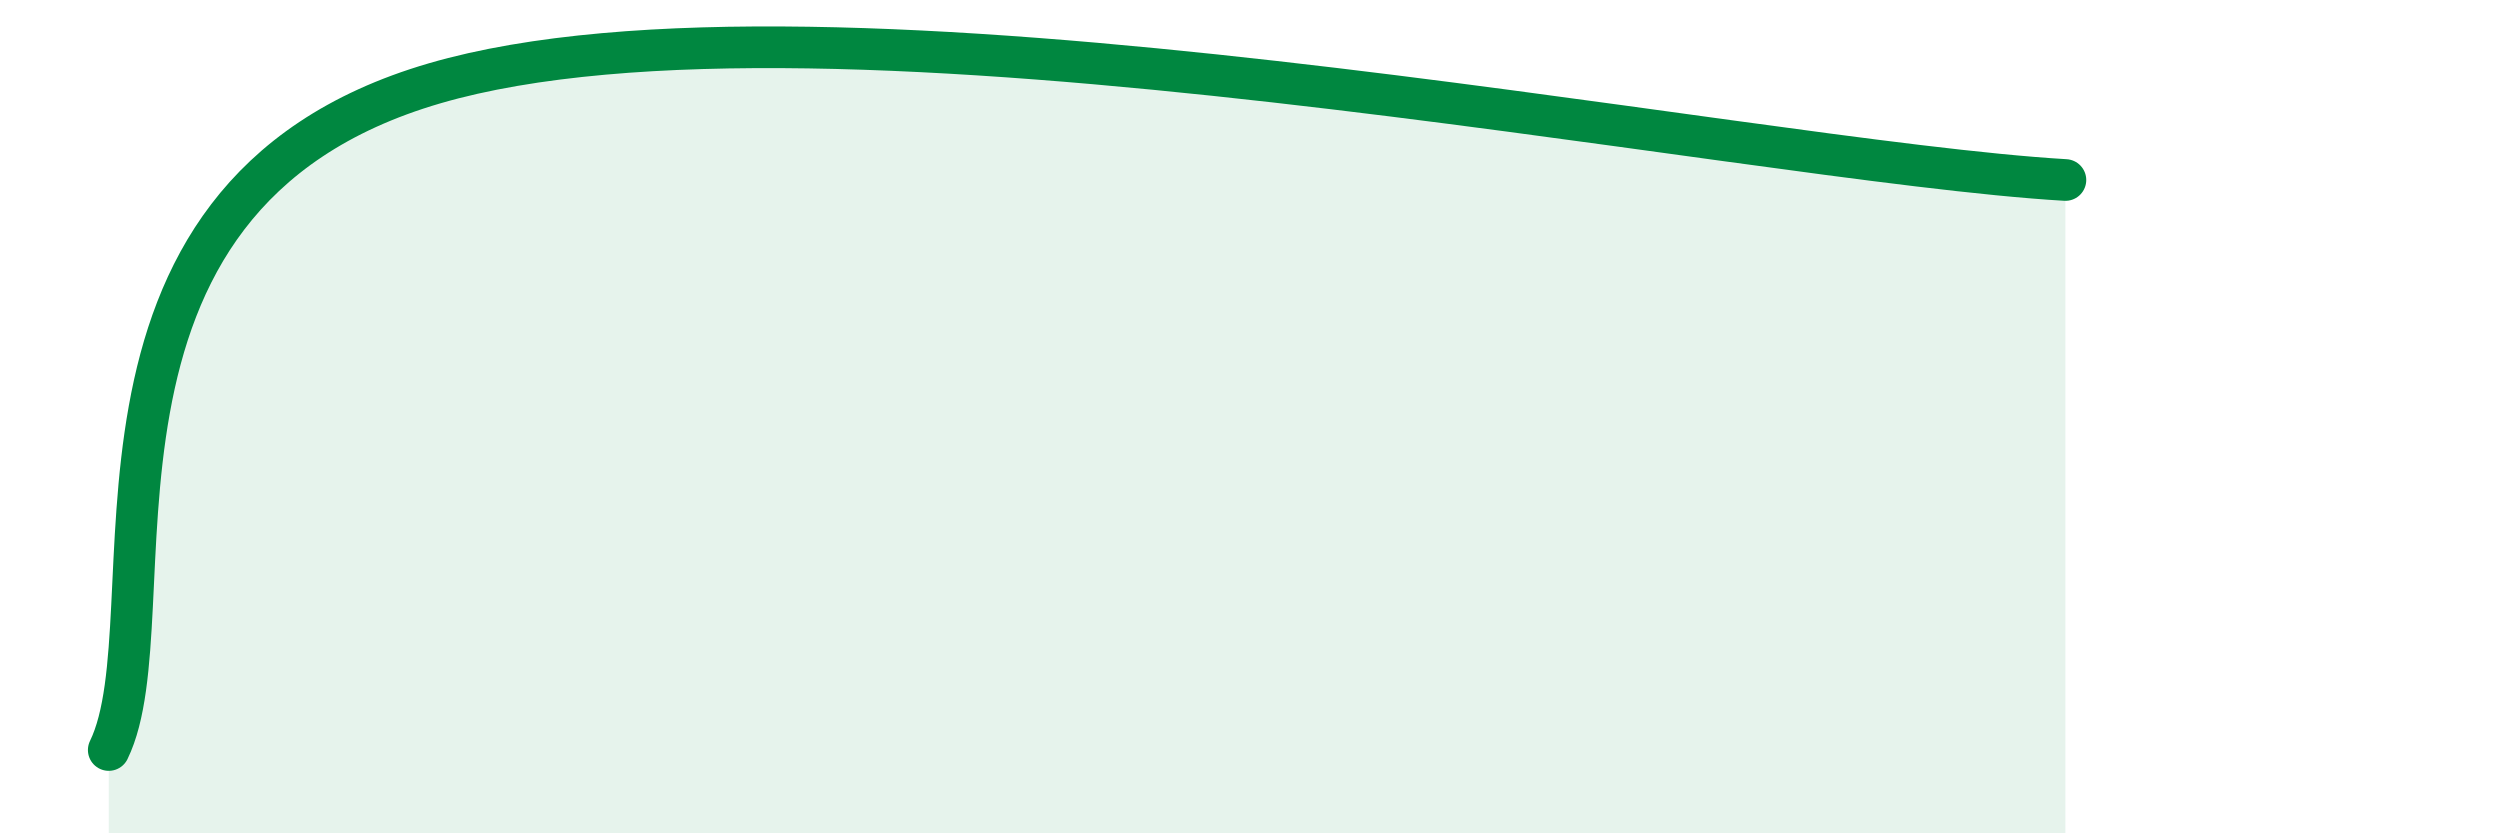
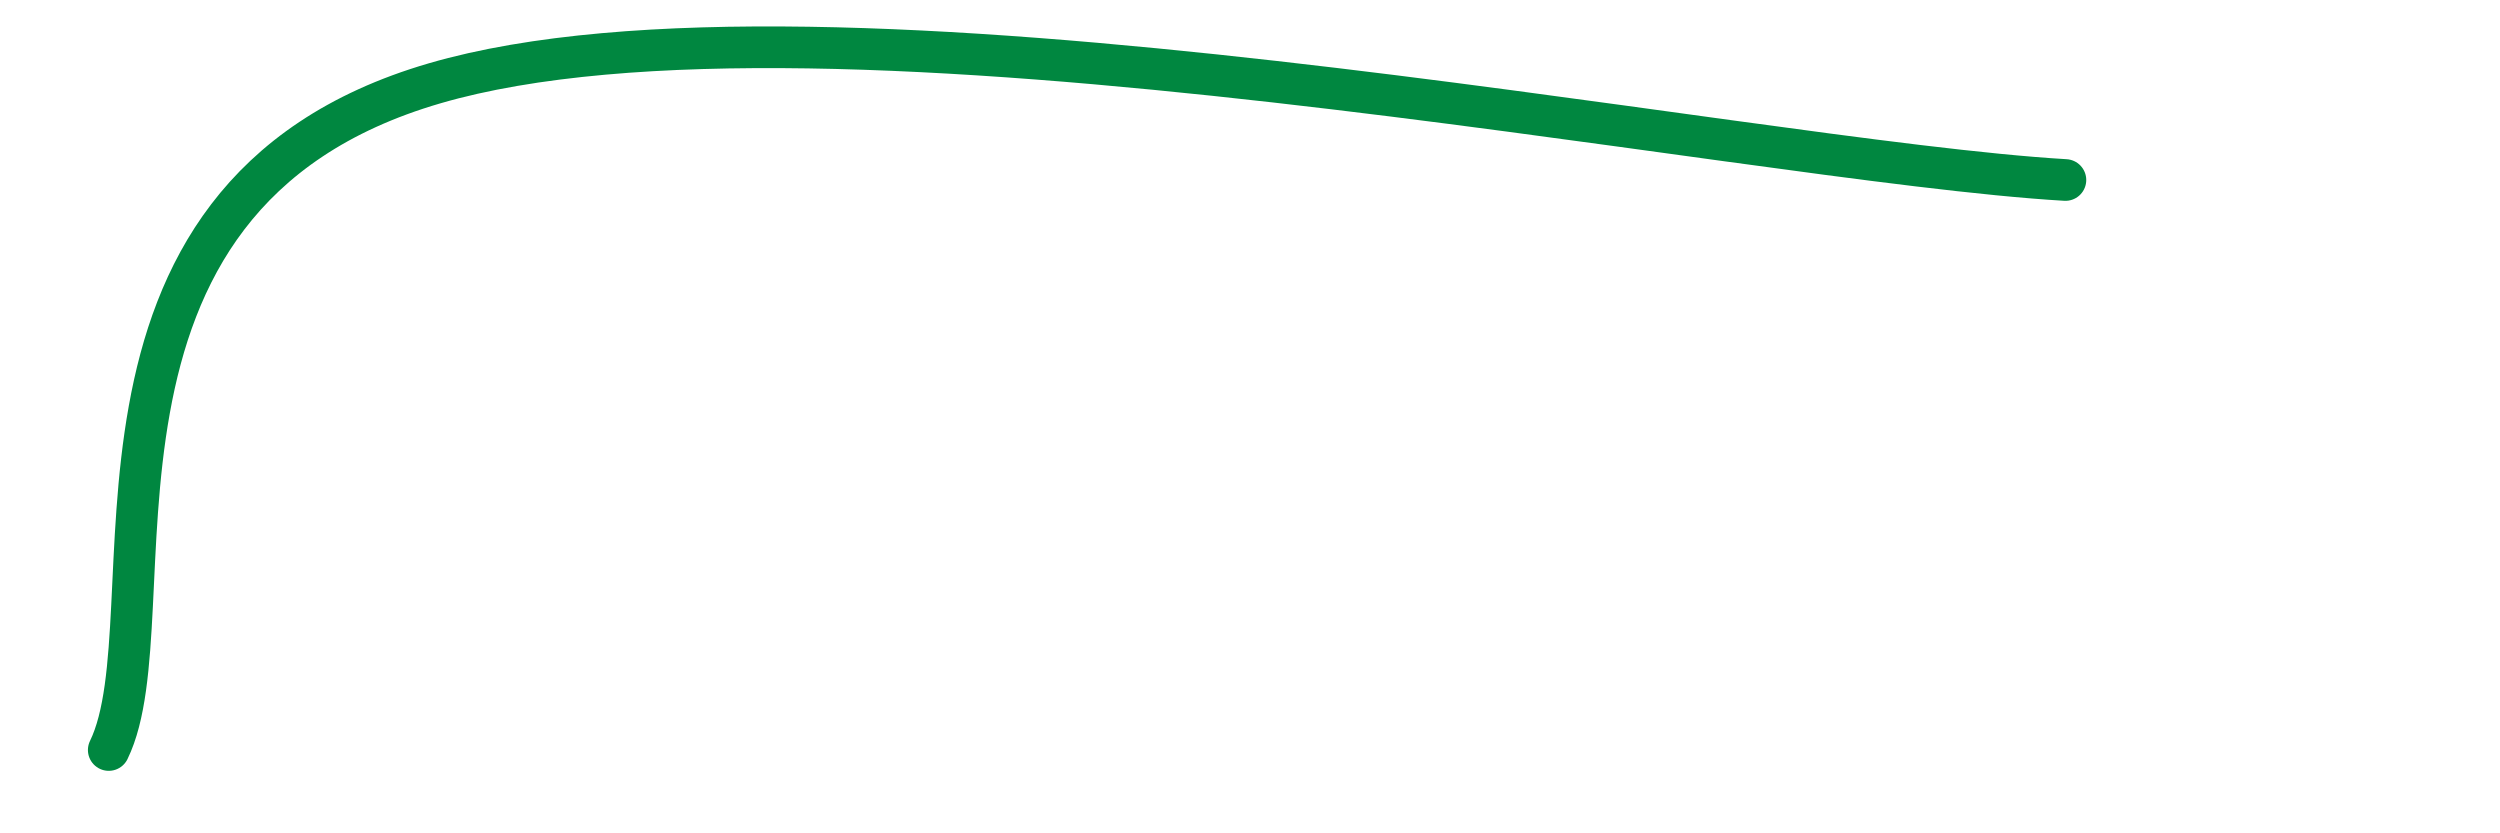
<svg xmlns="http://www.w3.org/2000/svg" width="60" height="20" viewBox="0 0 60 20">
-   <path d="M 2.61,18 C 4.17,14.8 1.04,4.74 10.43,2 C 19.82,-0.74 41.74,3.86 49.57,4.32L49.57 20L2.61 20Z" fill="#008740" opacity="0.1" stroke-linecap="round" stroke-linejoin="round" />
  <path d="M 2.61,18 C 4.17,14.8 1.04,4.74 10.43,2 C 19.82,-0.74 41.74,3.86 49.57,4.32" stroke="#008740" stroke-width="1" fill="none" stroke-linecap="round" stroke-linejoin="round" />
</svg>